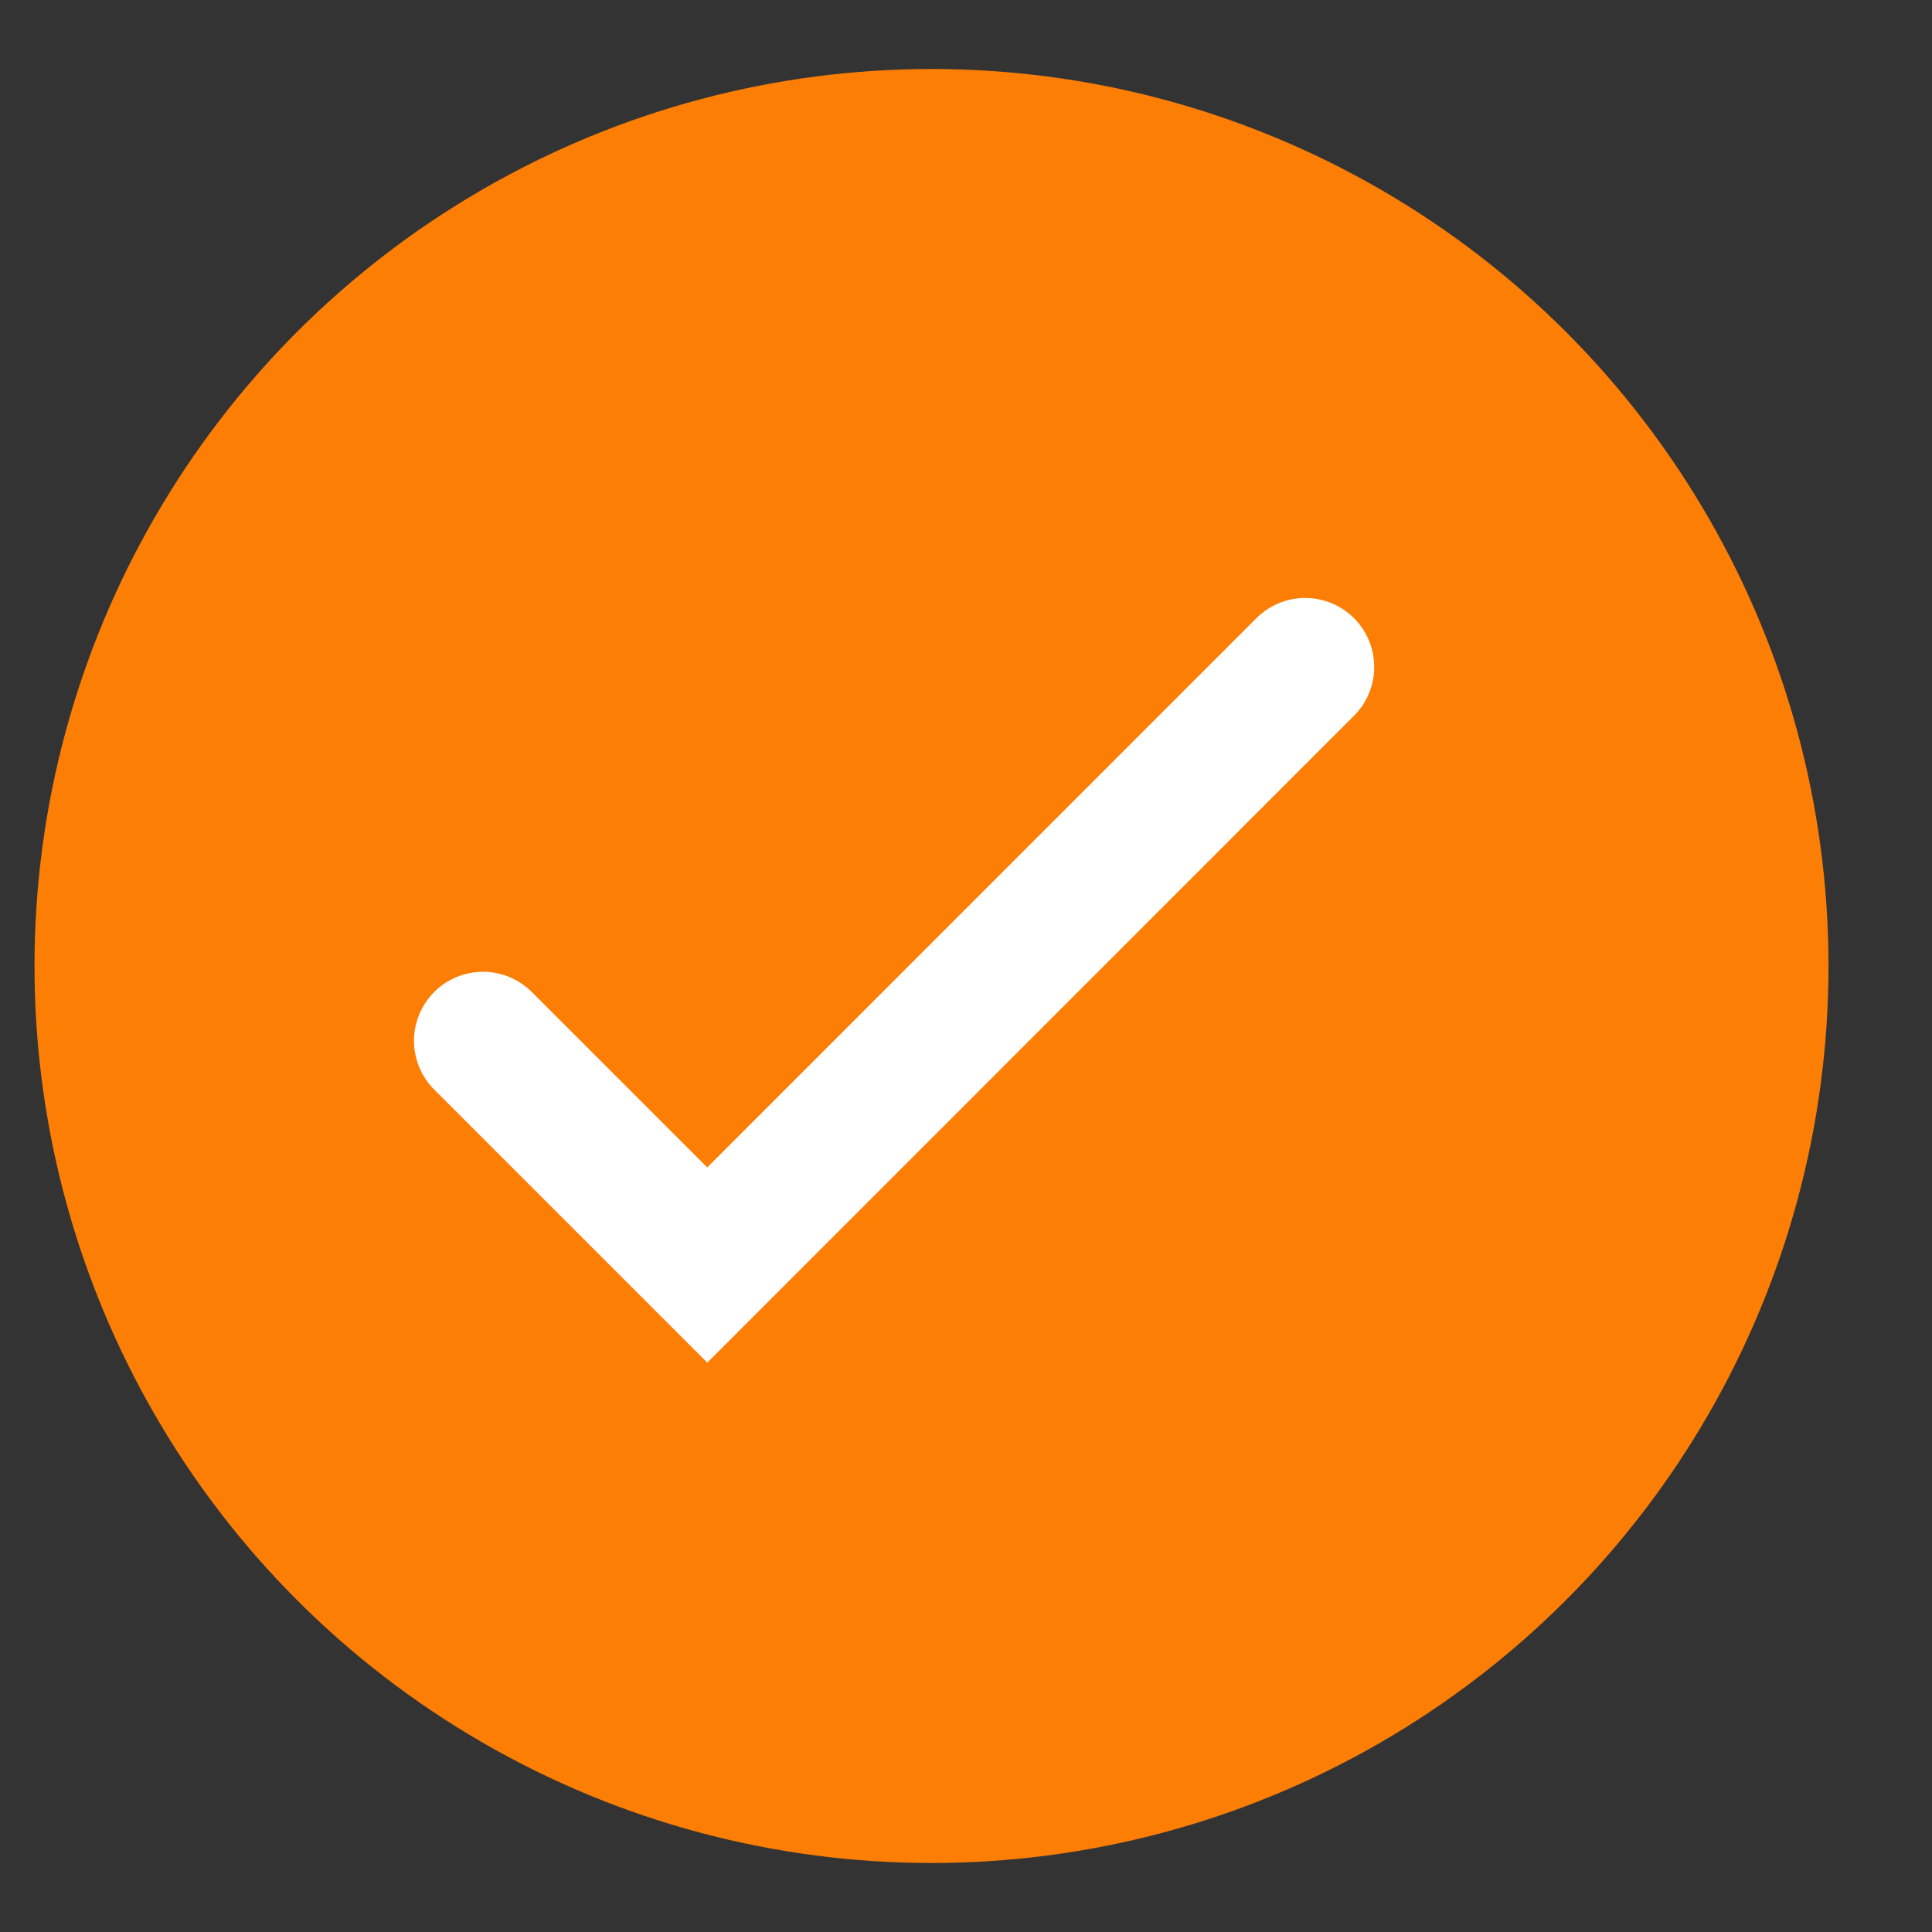
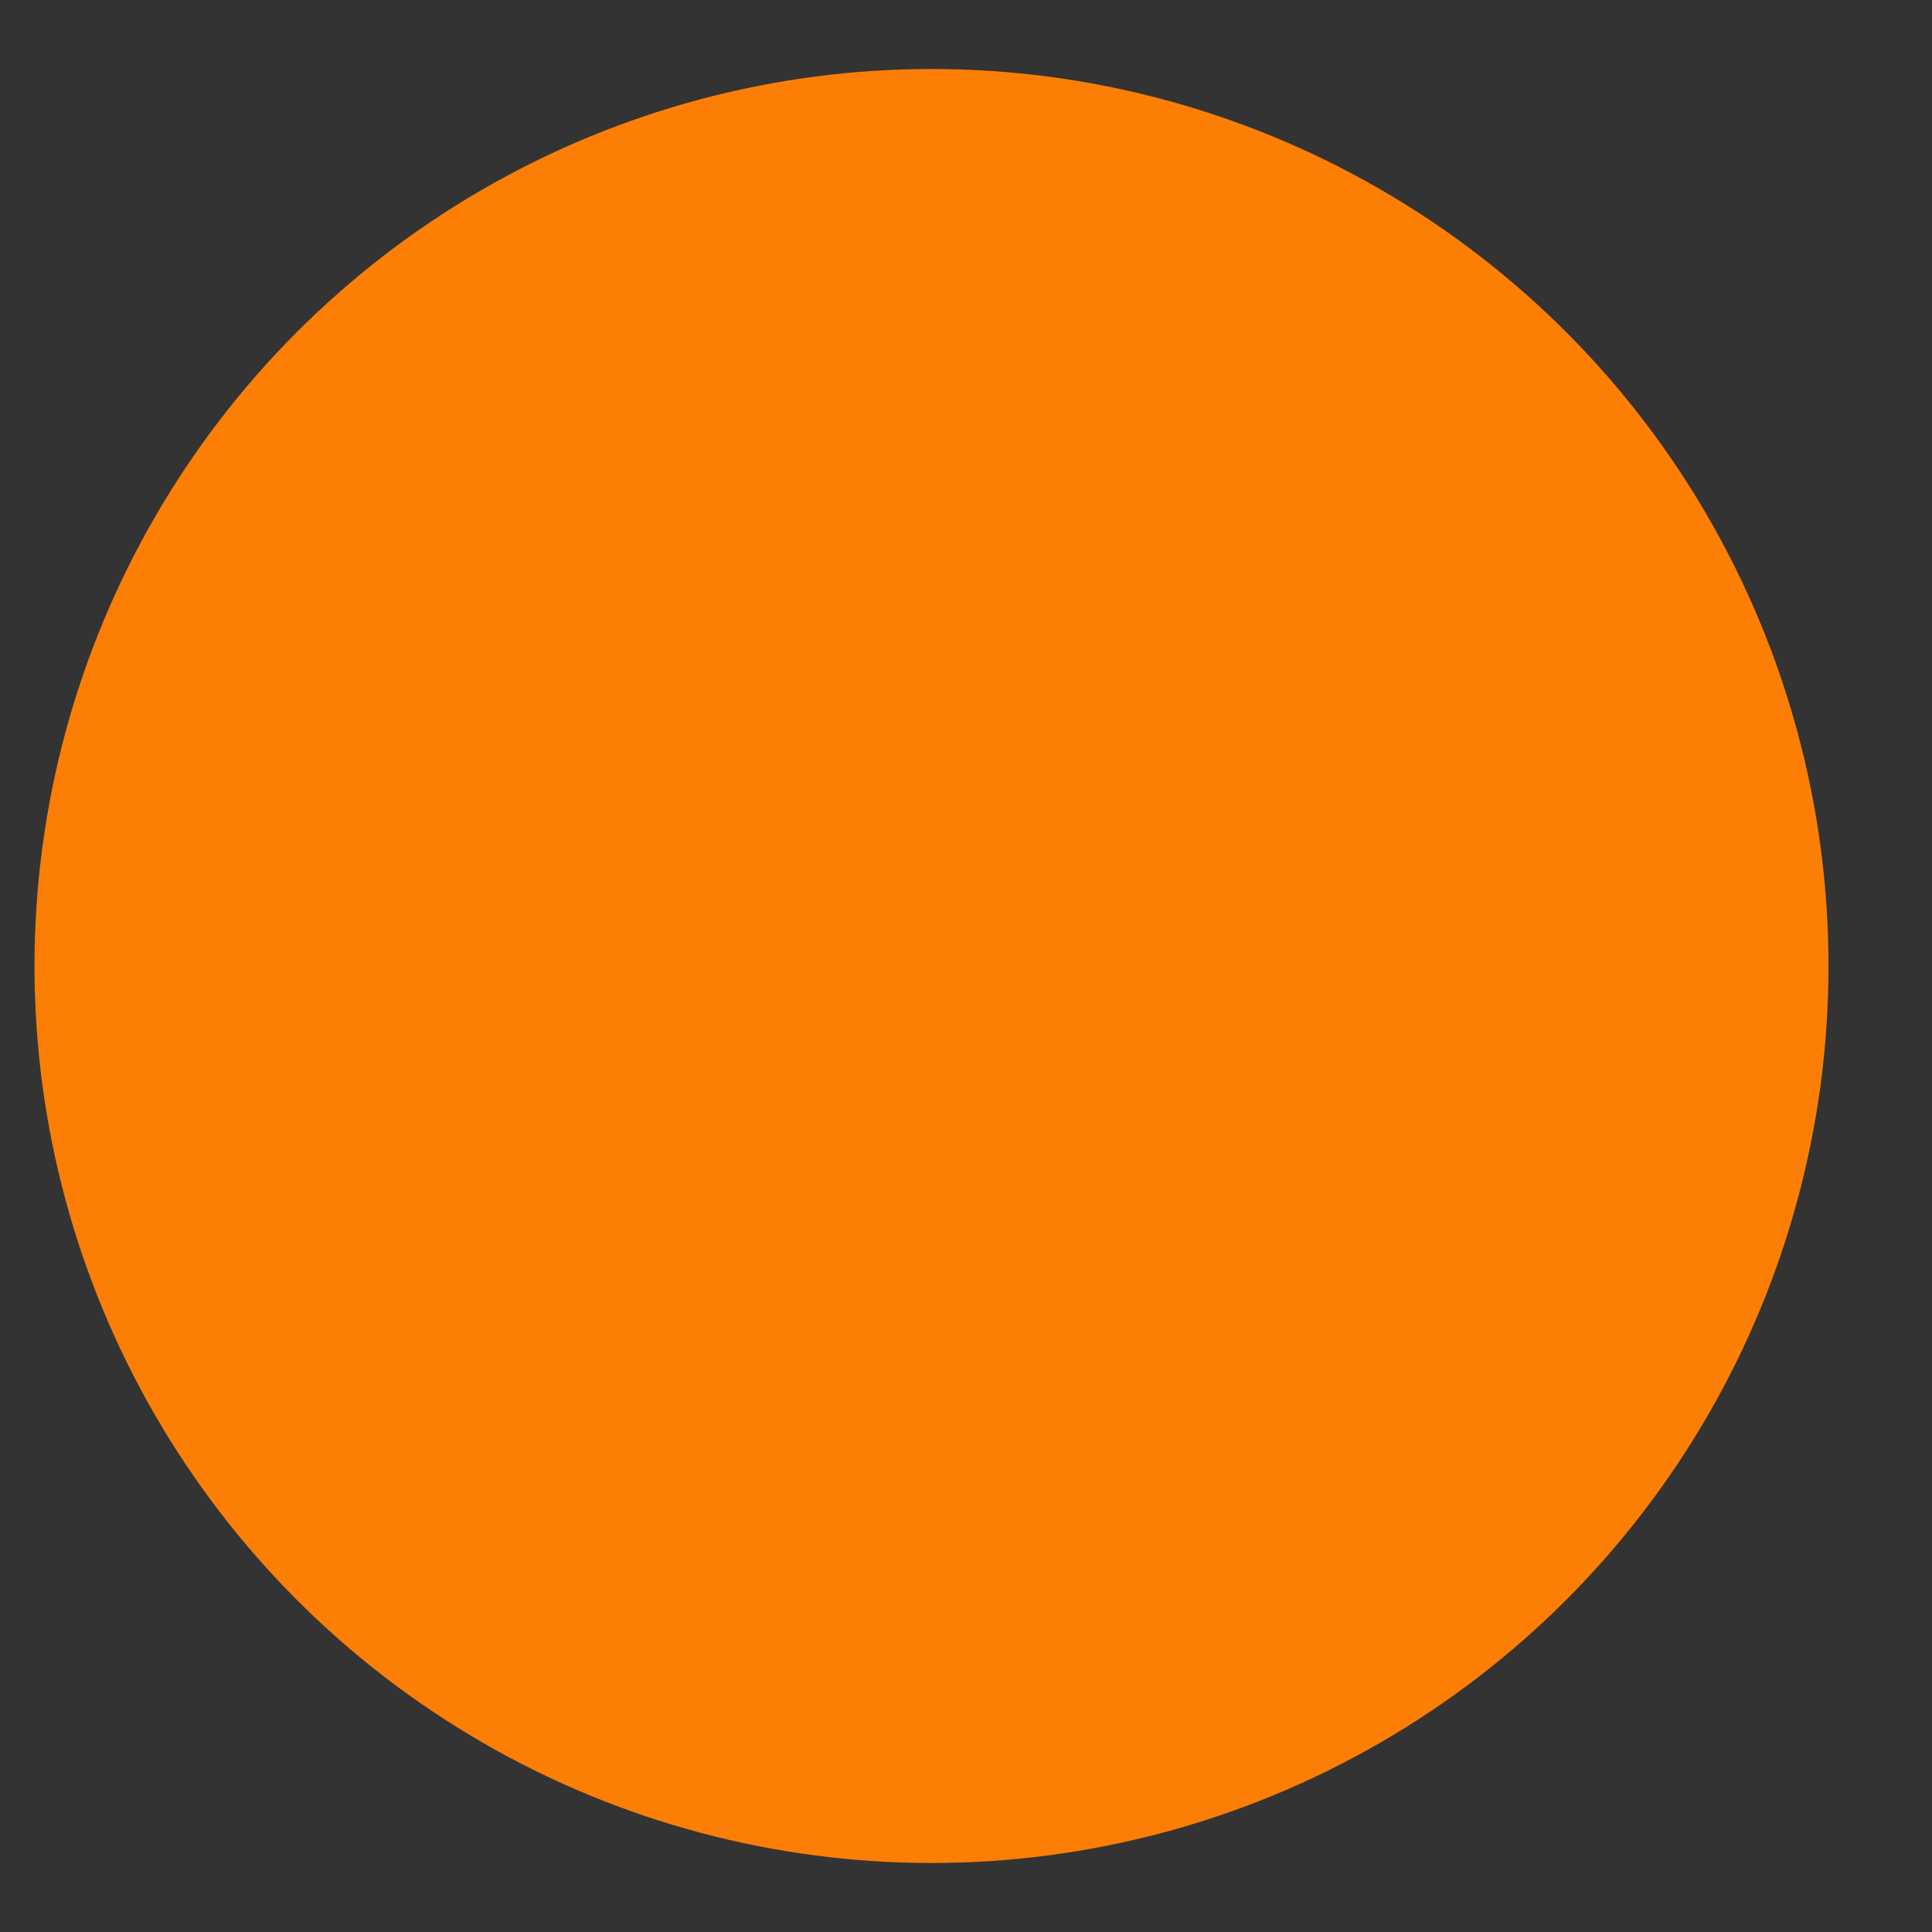
<svg xmlns="http://www.w3.org/2000/svg" width="14" height="14" viewBox="0 0 14 14" fill="none">
  <rect x="0" y="0" width="14" height="14" fill="#333333" stroke="none" />
  <circle cx="6.75" cy="7" r="6.5" fill="#FD7E05" />
-   <path d="M3.5 7.542L5.125 9.167L9.458 4.833" stroke="white" stroke-linecap="round" />
</svg>